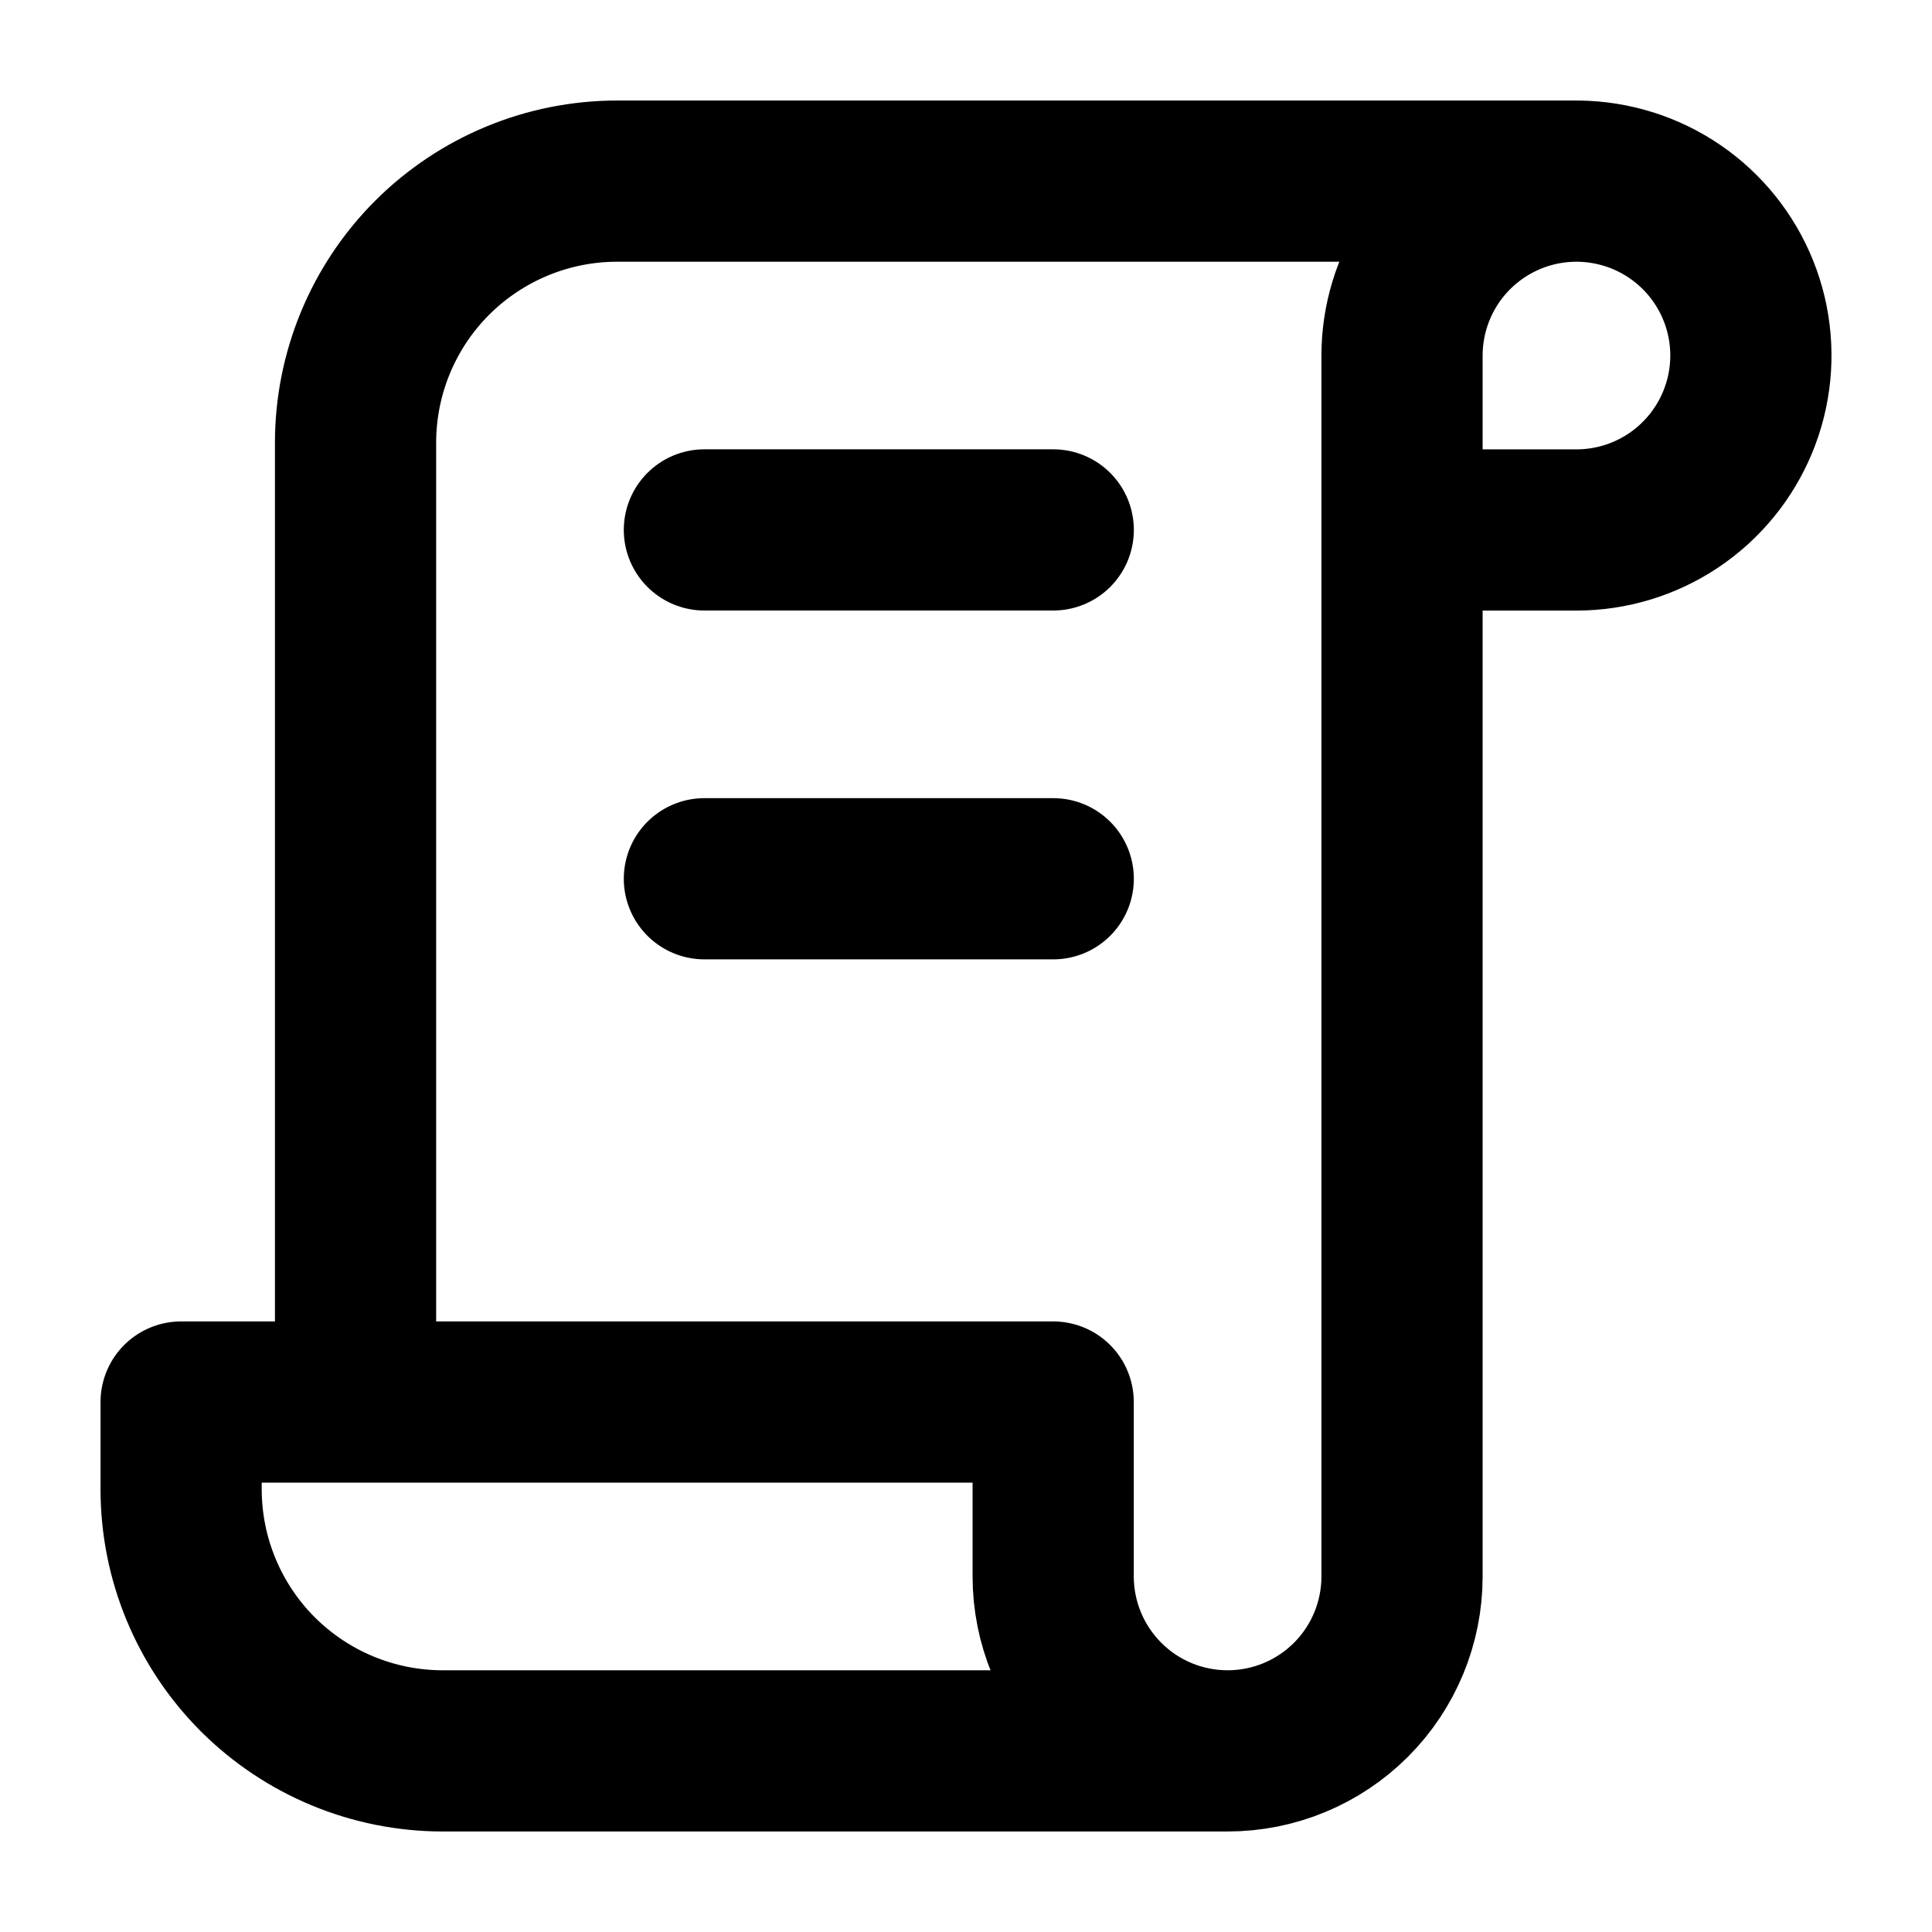
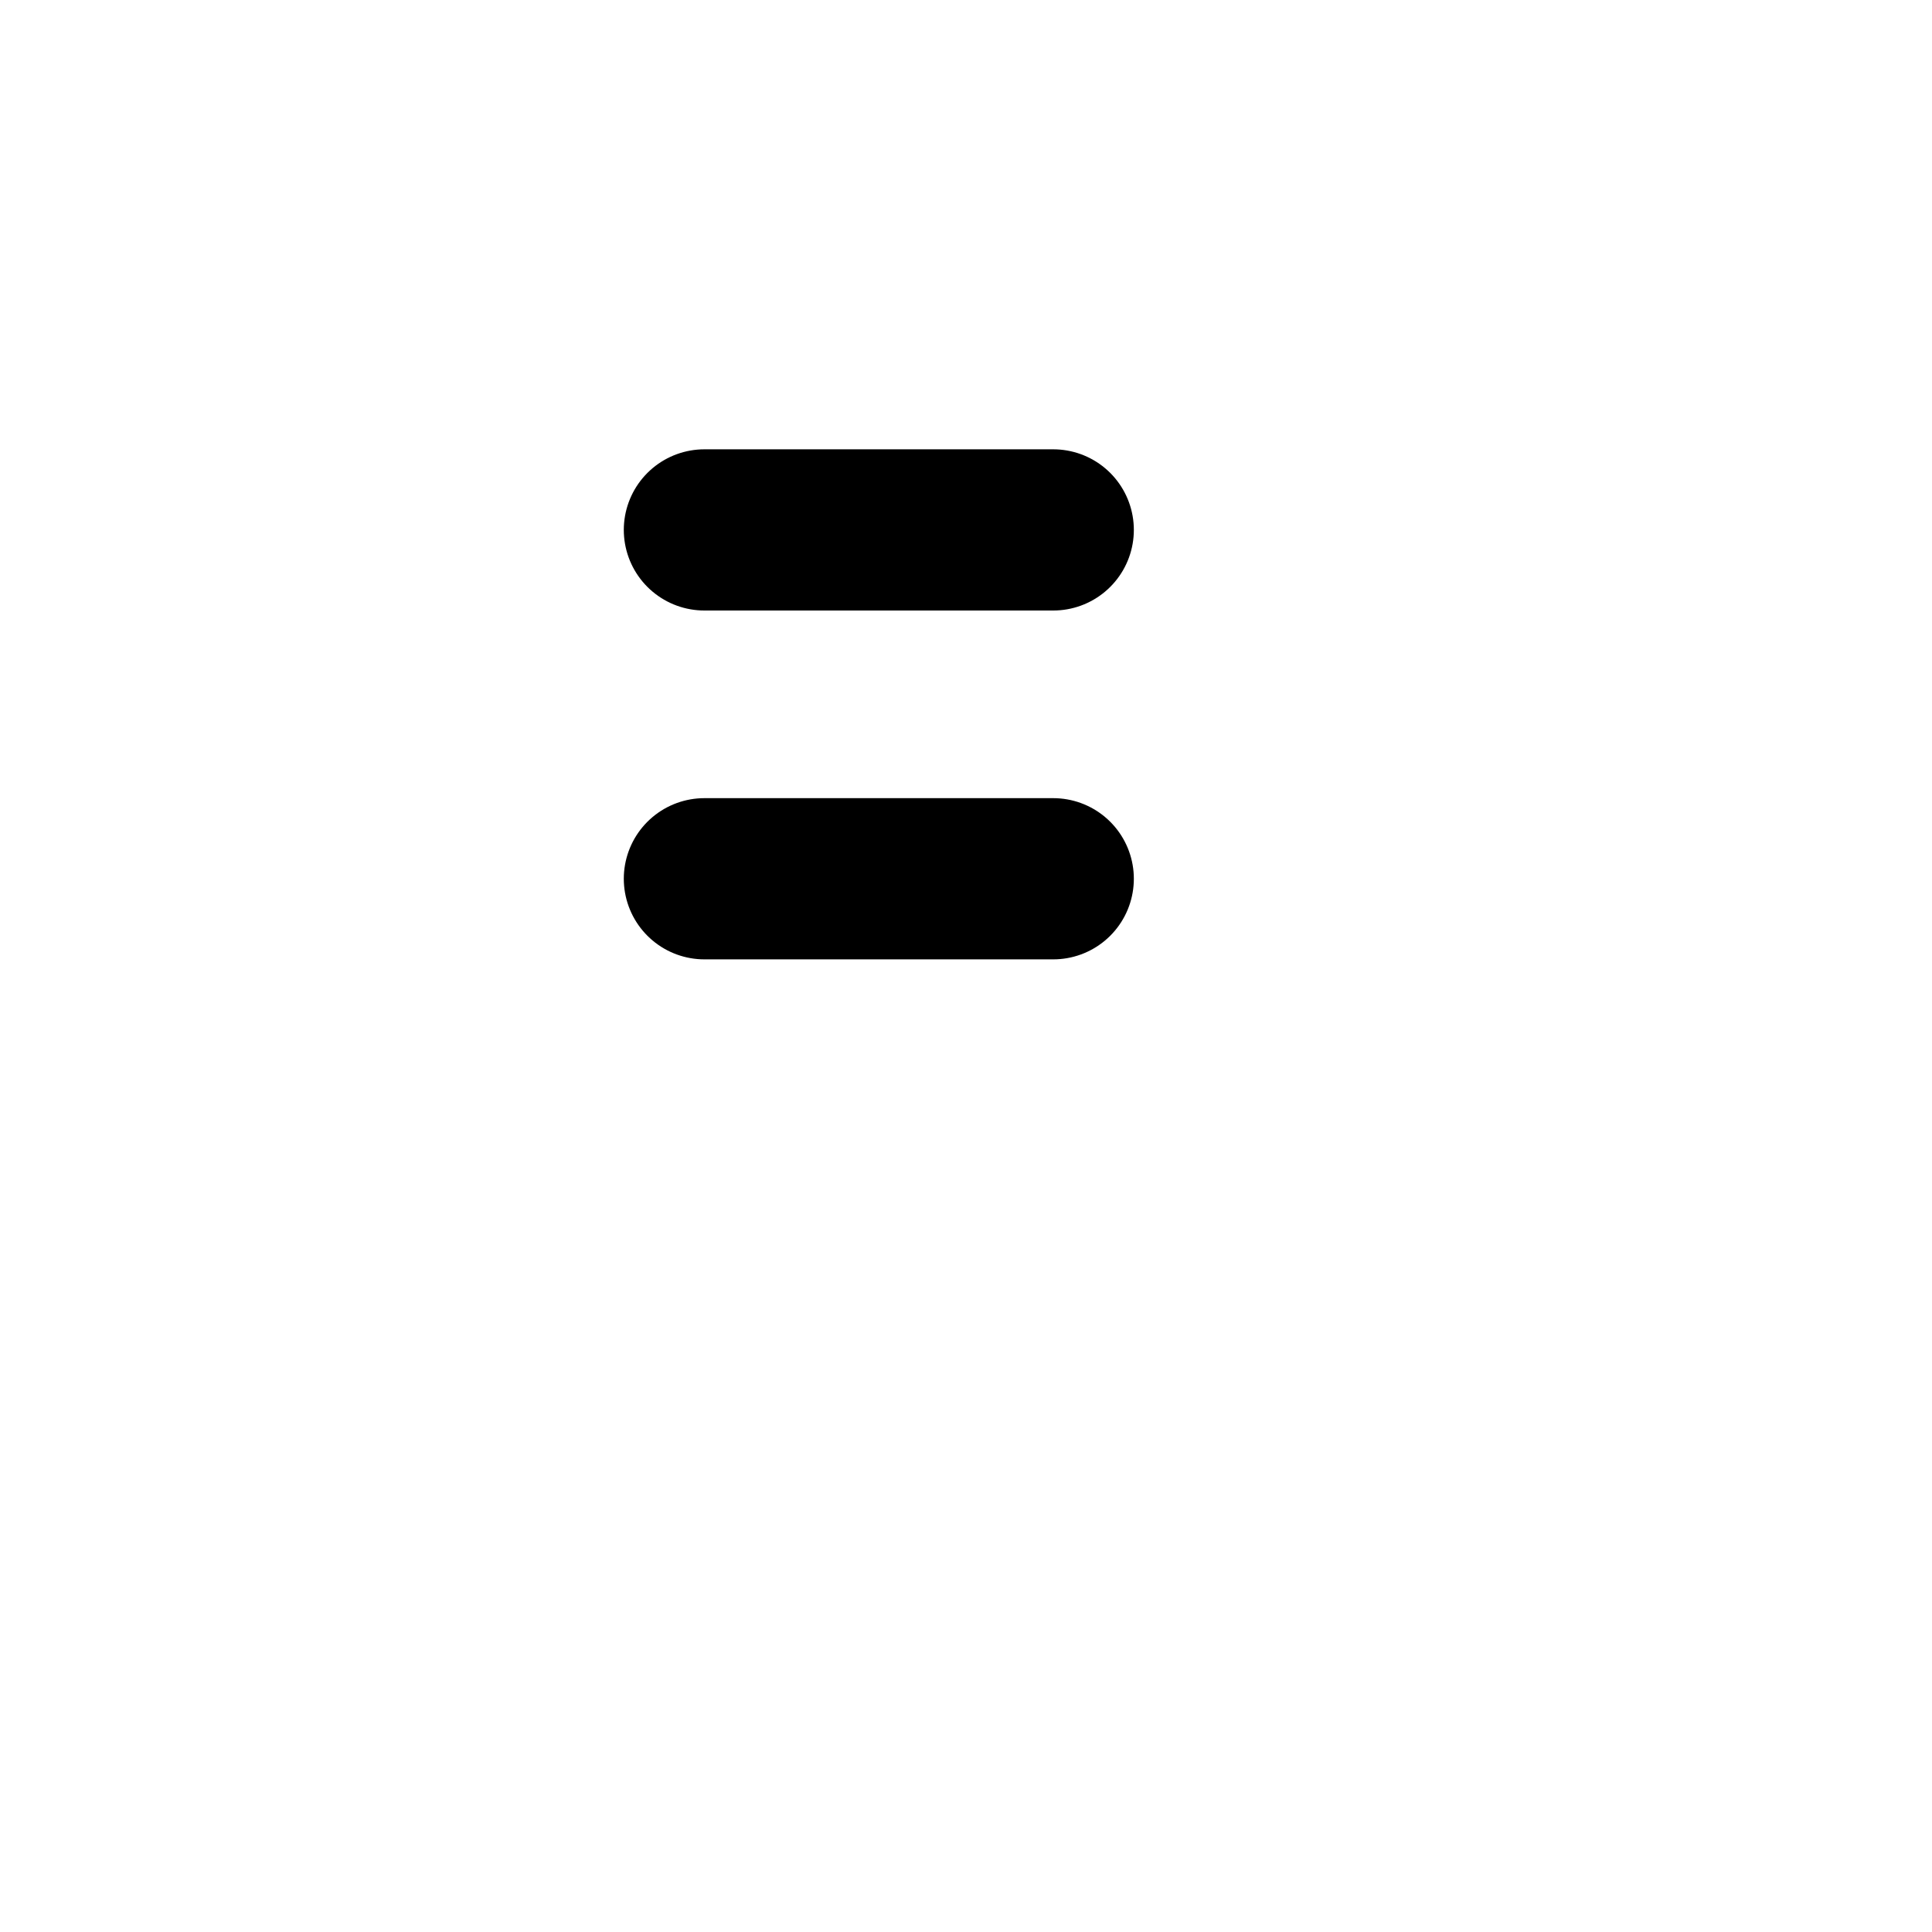
<svg xmlns="http://www.w3.org/2000/svg" width="32" height="32" viewBox="0 0 32 32" fill="none">
-   <path d="M20.333 29H7.333C6.184 29 5.082 28.543 4.269 27.731C3.457 26.918 3 25.816 3 24.667V23.222H17.444V26.111C17.444 26.877 17.749 27.612 18.291 28.154C18.832 28.696 19.567 29 20.333 29ZM20.333 29C21.099 29 21.834 28.696 22.376 28.154C22.918 27.612 23.222 26.877 23.222 26.111V5.889C23.222 5.318 23.392 4.759 23.709 4.284C24.026 3.809 24.478 3.439 25.006 3.22C25.534 3.001 26.114 2.944 26.675 3.056C27.235 3.167 27.75 3.442 28.154 3.846C28.558 4.25 28.833 4.765 28.945 5.325C29.056 5.886 28.999 6.467 28.78 6.994C28.561 7.522 28.191 7.973 27.716 8.291C27.241 8.608 26.683 8.778 26.111 8.778H23.222M26.111 3H10.222C9.073 3 7.971 3.457 7.158 4.269C6.345 5.082 5.889 6.184 5.889 7.333V23.222" stroke="black" stroke-width="2.67" stroke-linecap="round" stroke-linejoin="round" />
  <path d="M11.667 8.777H17.445" stroke="black" stroke-width="2.67" stroke-linecap="round" stroke-linejoin="round" />
  <path d="M11.667 14.555H17.445" stroke="black" stroke-width="2.67" stroke-linecap="round" stroke-linejoin="round" />
</svg>